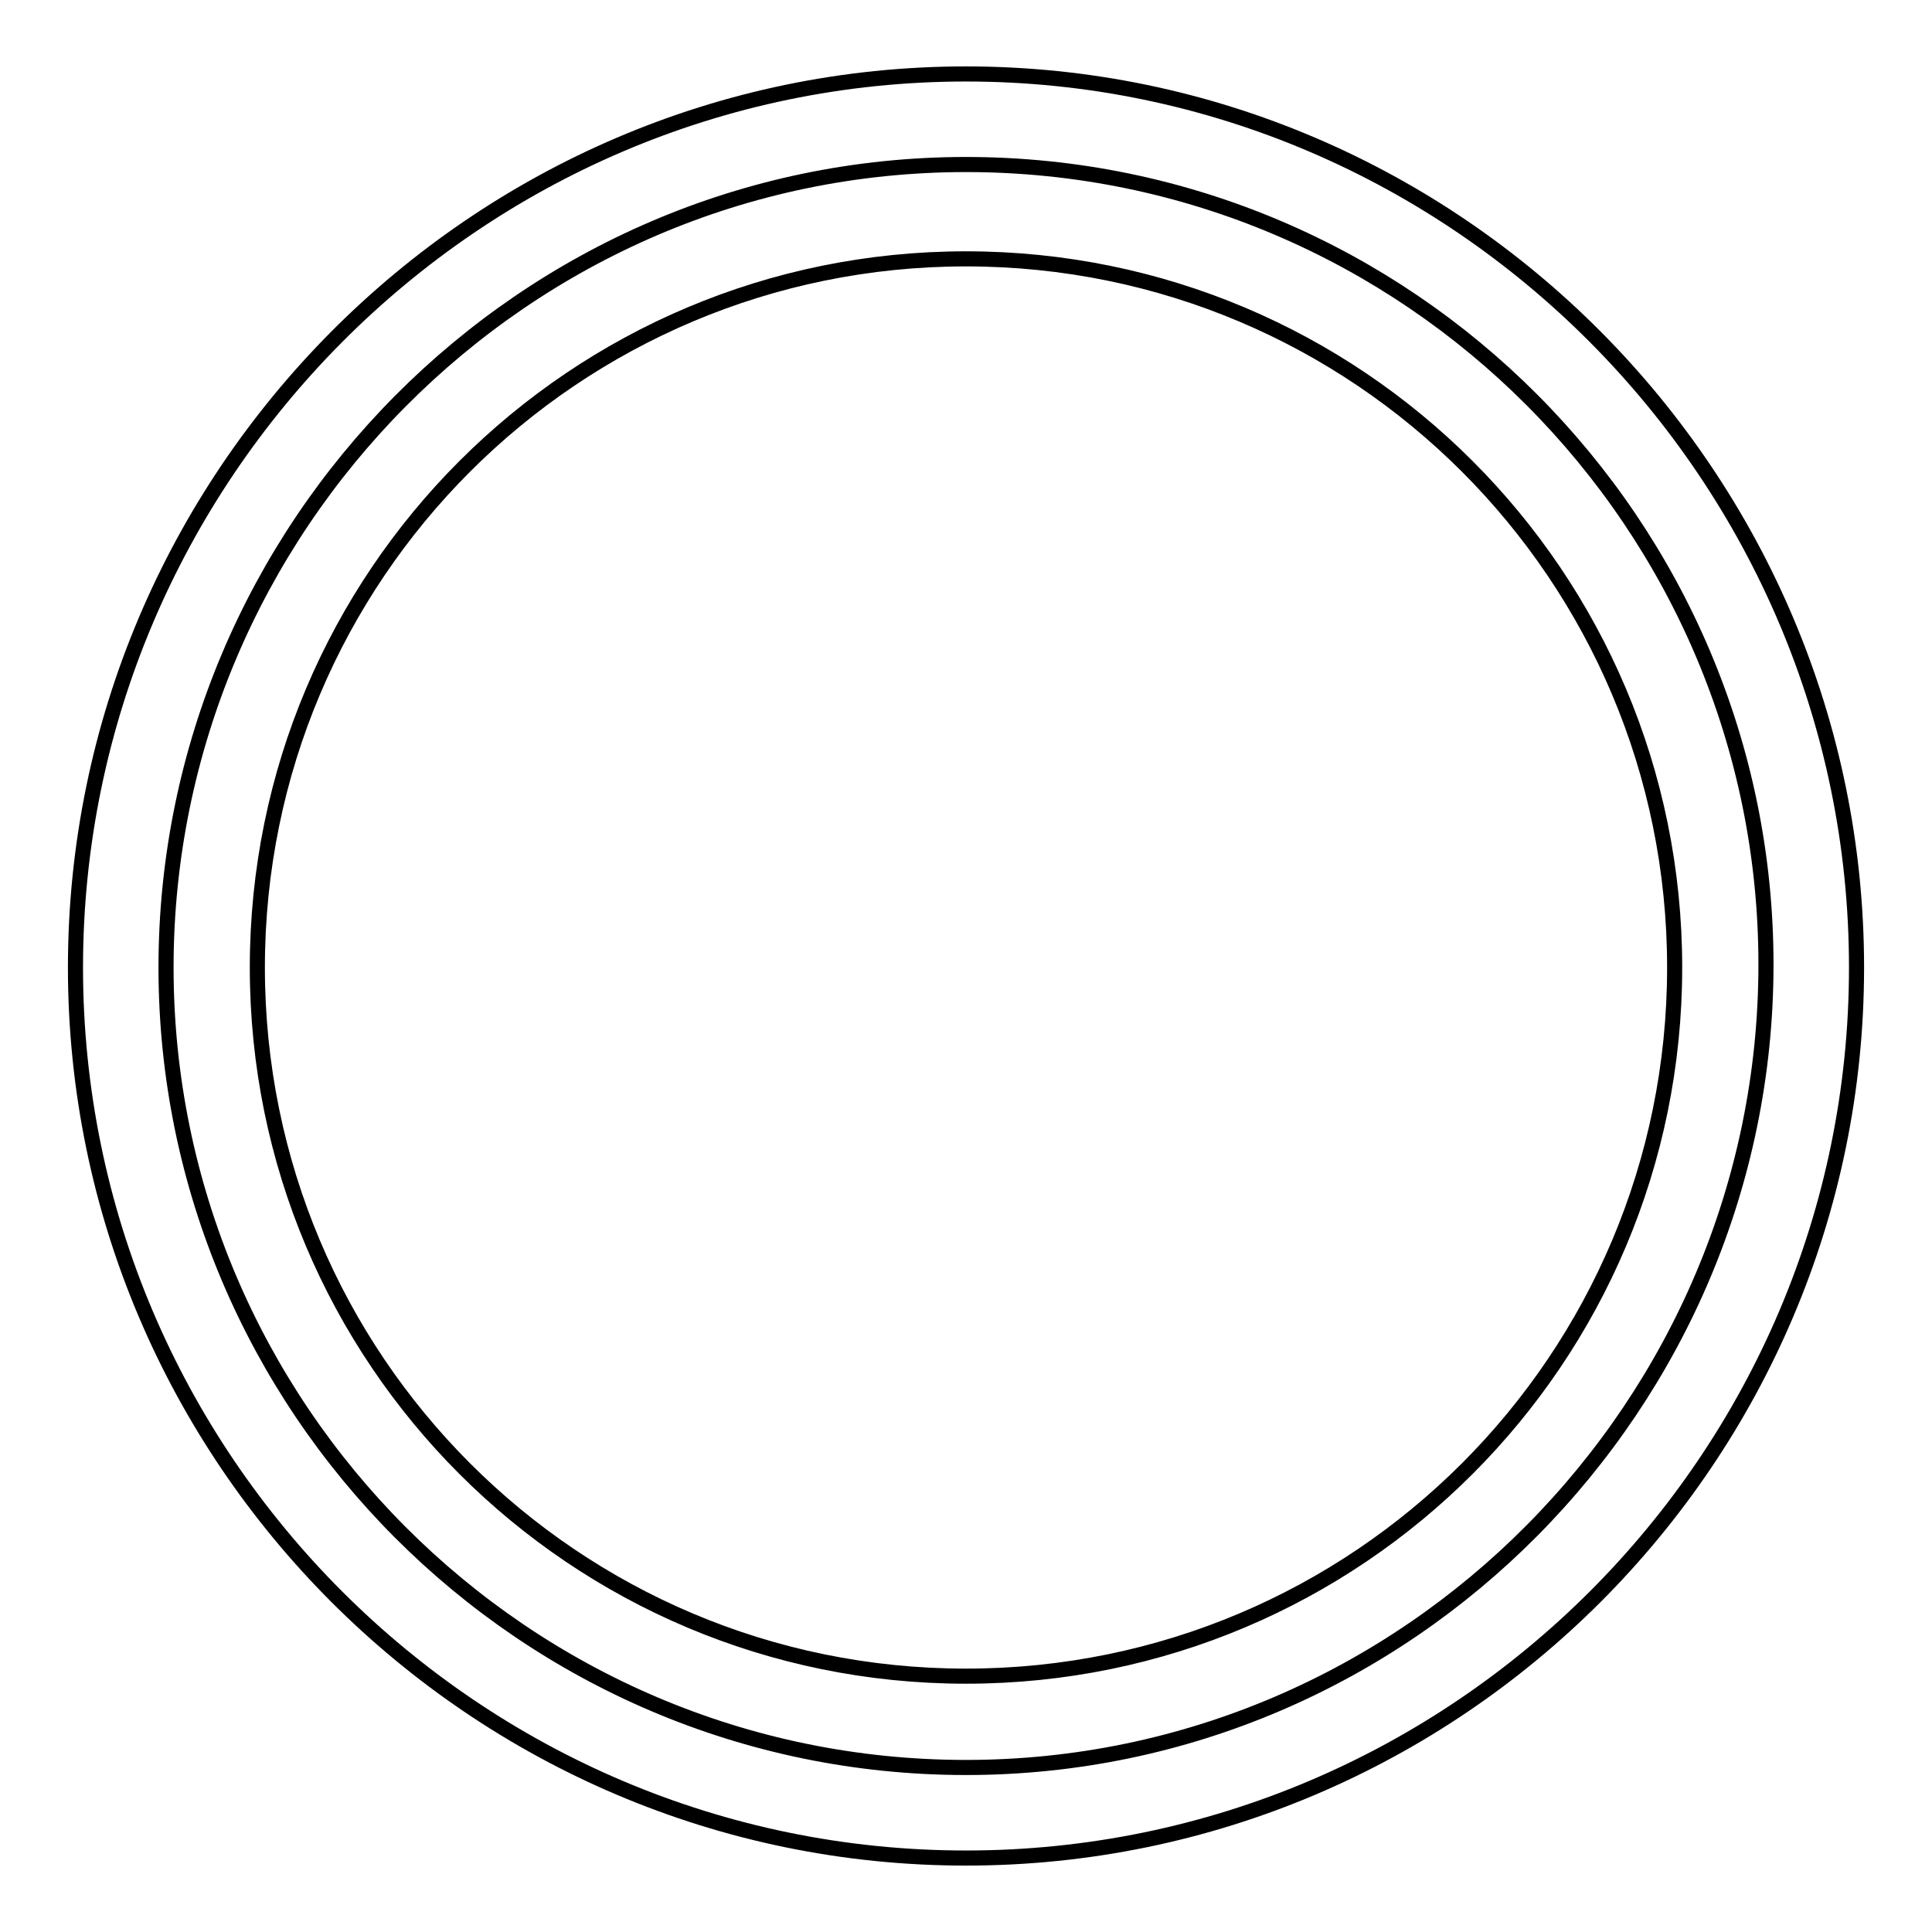
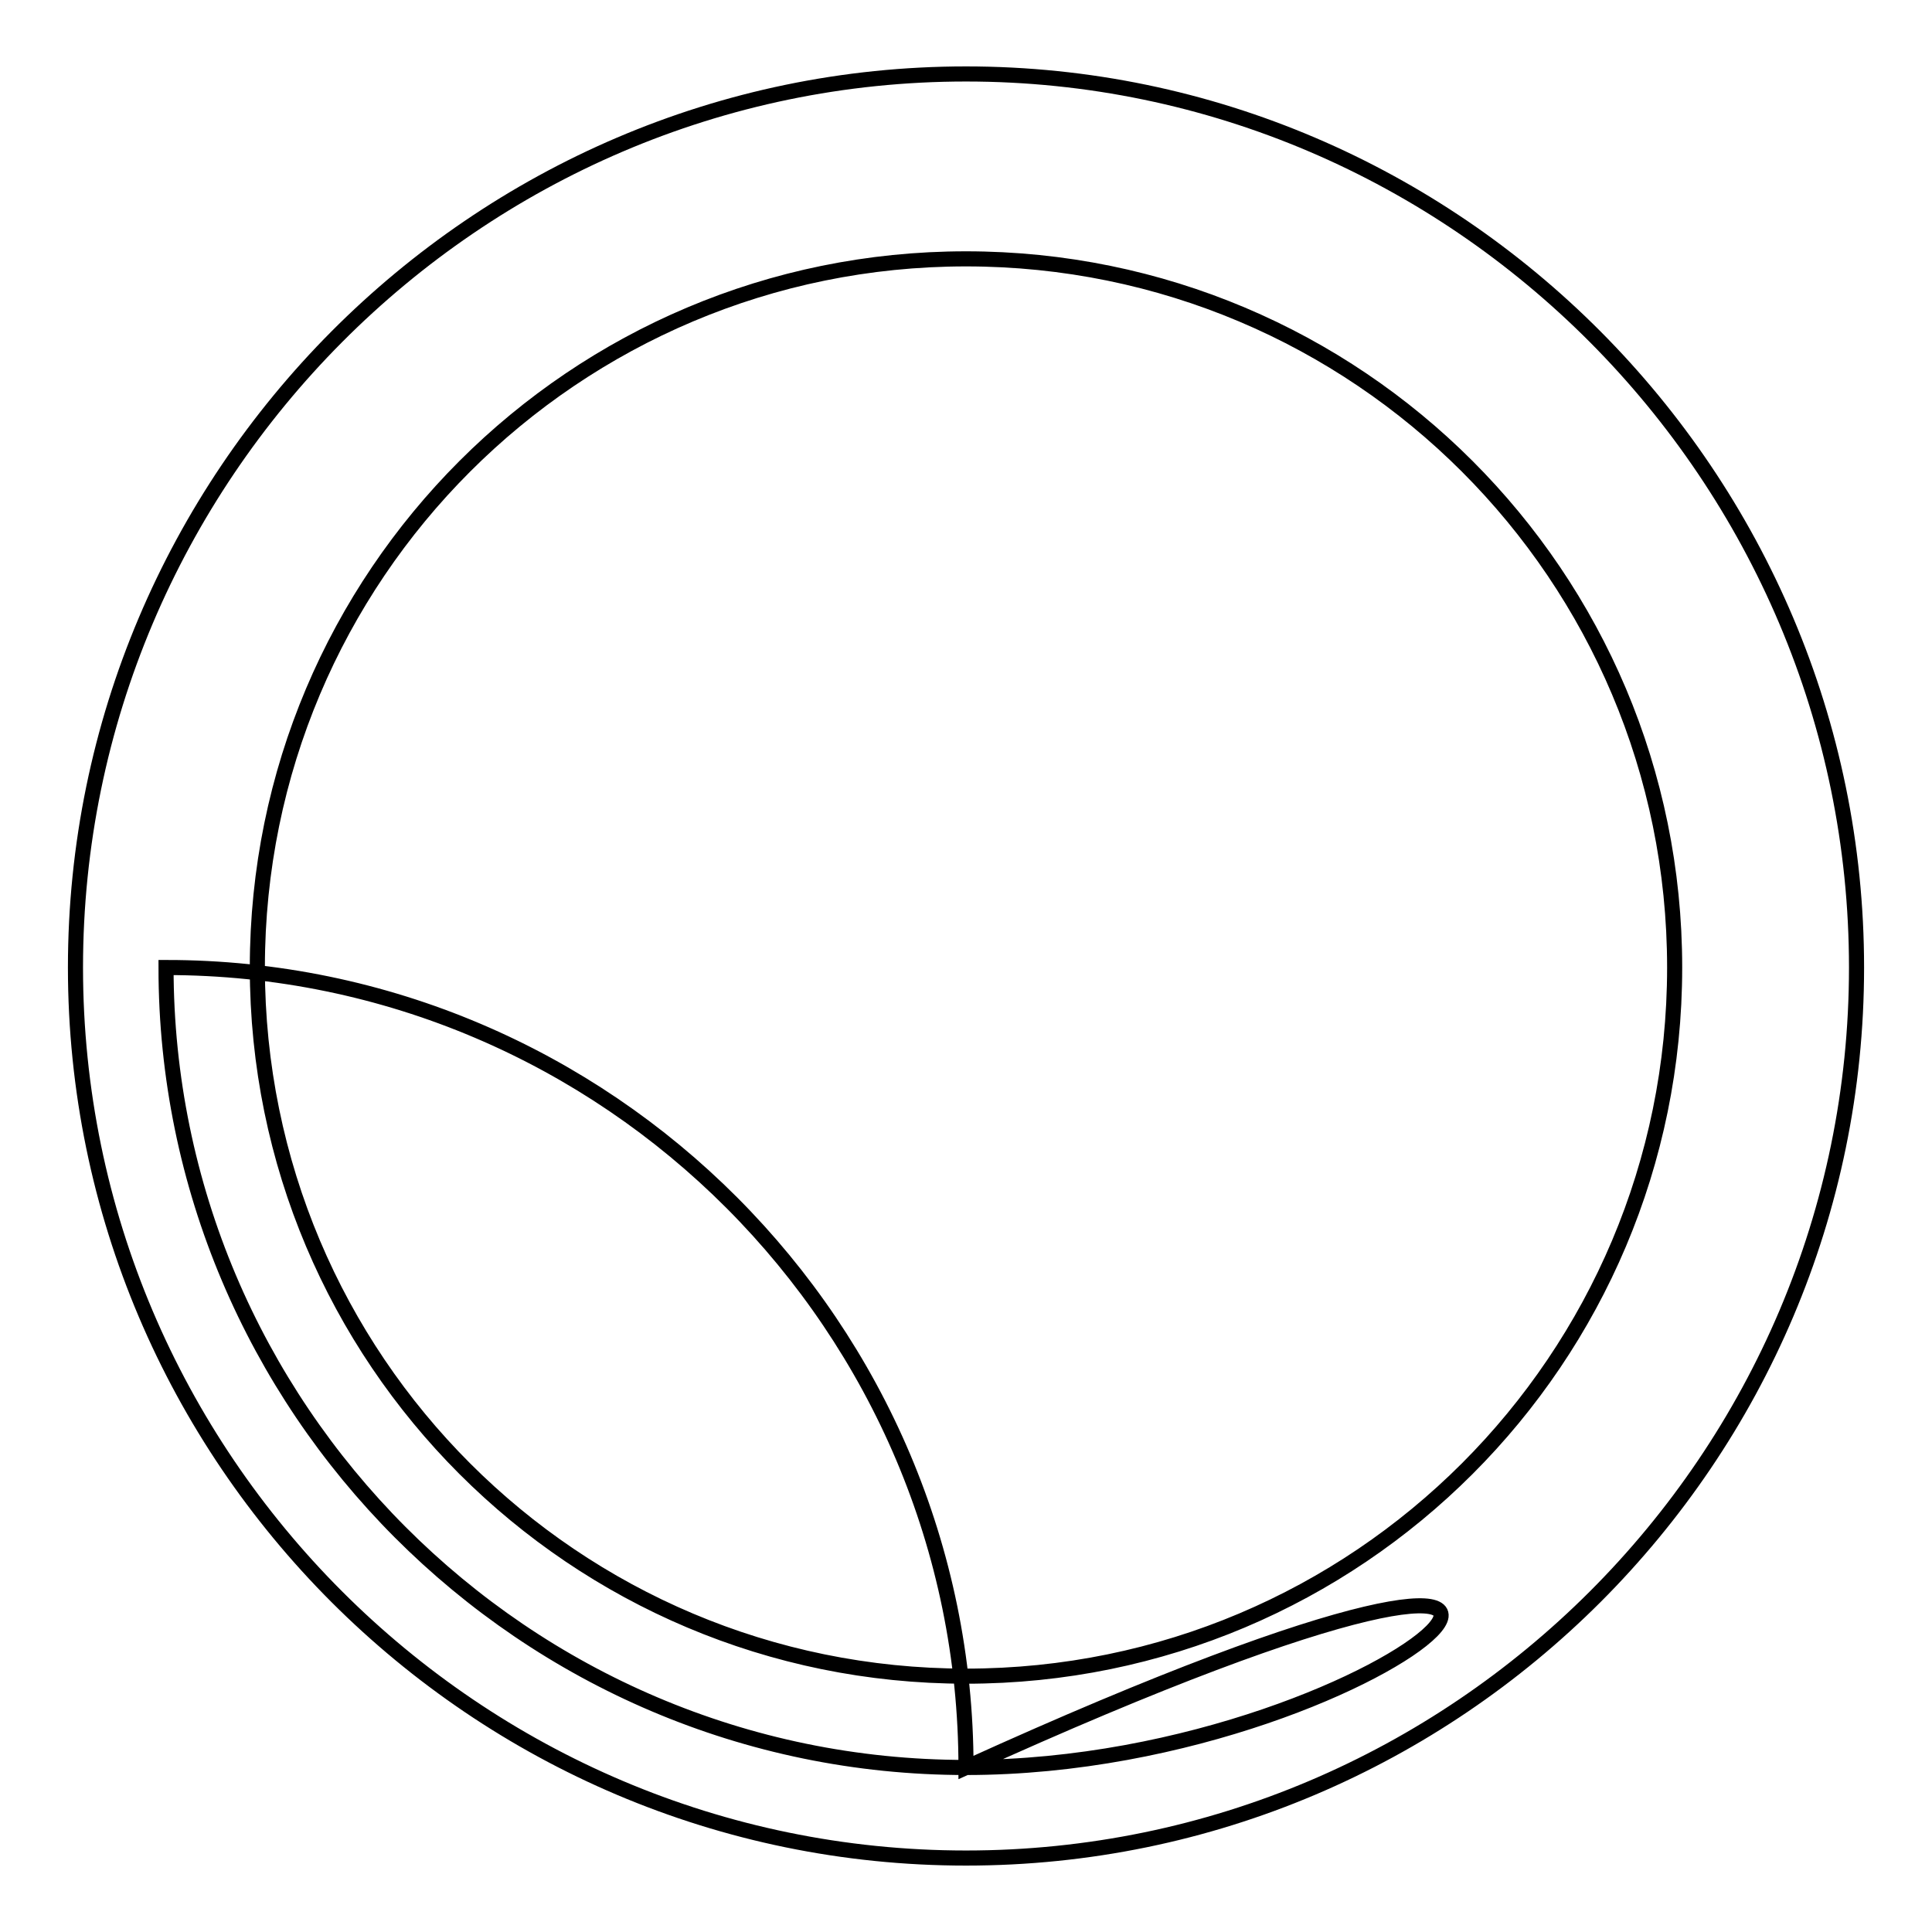
<svg xmlns="http://www.w3.org/2000/svg" version="1.1" x="0px" y="0px" viewBox="0 0 256 256" enable-background="new 0 0 256 256" xml:space="preserve">
  <g>
-     <path stroke-width="2" fill-opacity="0" stroke="#000000" d="M128,9.8C63,9.8,10,63.2,10,128.2c0,65,53,118,118,118c65,0,118-53,118-118C246,63.2,193,9.8,128,9.8z  M128,234.2c-58.6,0-106-47.8-106-106C22,70,69.4,21.8,128,21.8c58.6,0,106,47.8,106,106C234,186,186.6,234.2,128,234.2z  M34.1,128.2c0,51.9,42,93.9,93.9,93.9c51.9,0,93.9-42,93.9-93.9c0-51.9-42-93.9-93.9-93.9C76.1,34.3,34.1,76.3,34.1,128.2 L34.1,128.2z" />
+     <path stroke-width="2" fill-opacity="0" stroke="#000000" d="M128,9.8C63,9.8,10,63.2,10,128.2c0,65,53,118,118,118c65,0,118-53,118-118C246,63.2,193,9.8,128,9.8z  M128,234.2c-58.6,0-106-47.8-106-106c58.6,0,106,47.8,106,106C234,186,186.6,234.2,128,234.2z  M34.1,128.2c0,51.9,42,93.9,93.9,93.9c51.9,0,93.9-42,93.9-93.9c0-51.9-42-93.9-93.9-93.9C76.1,34.3,34.1,76.3,34.1,128.2 L34.1,128.2z" />
  </g>
</svg>